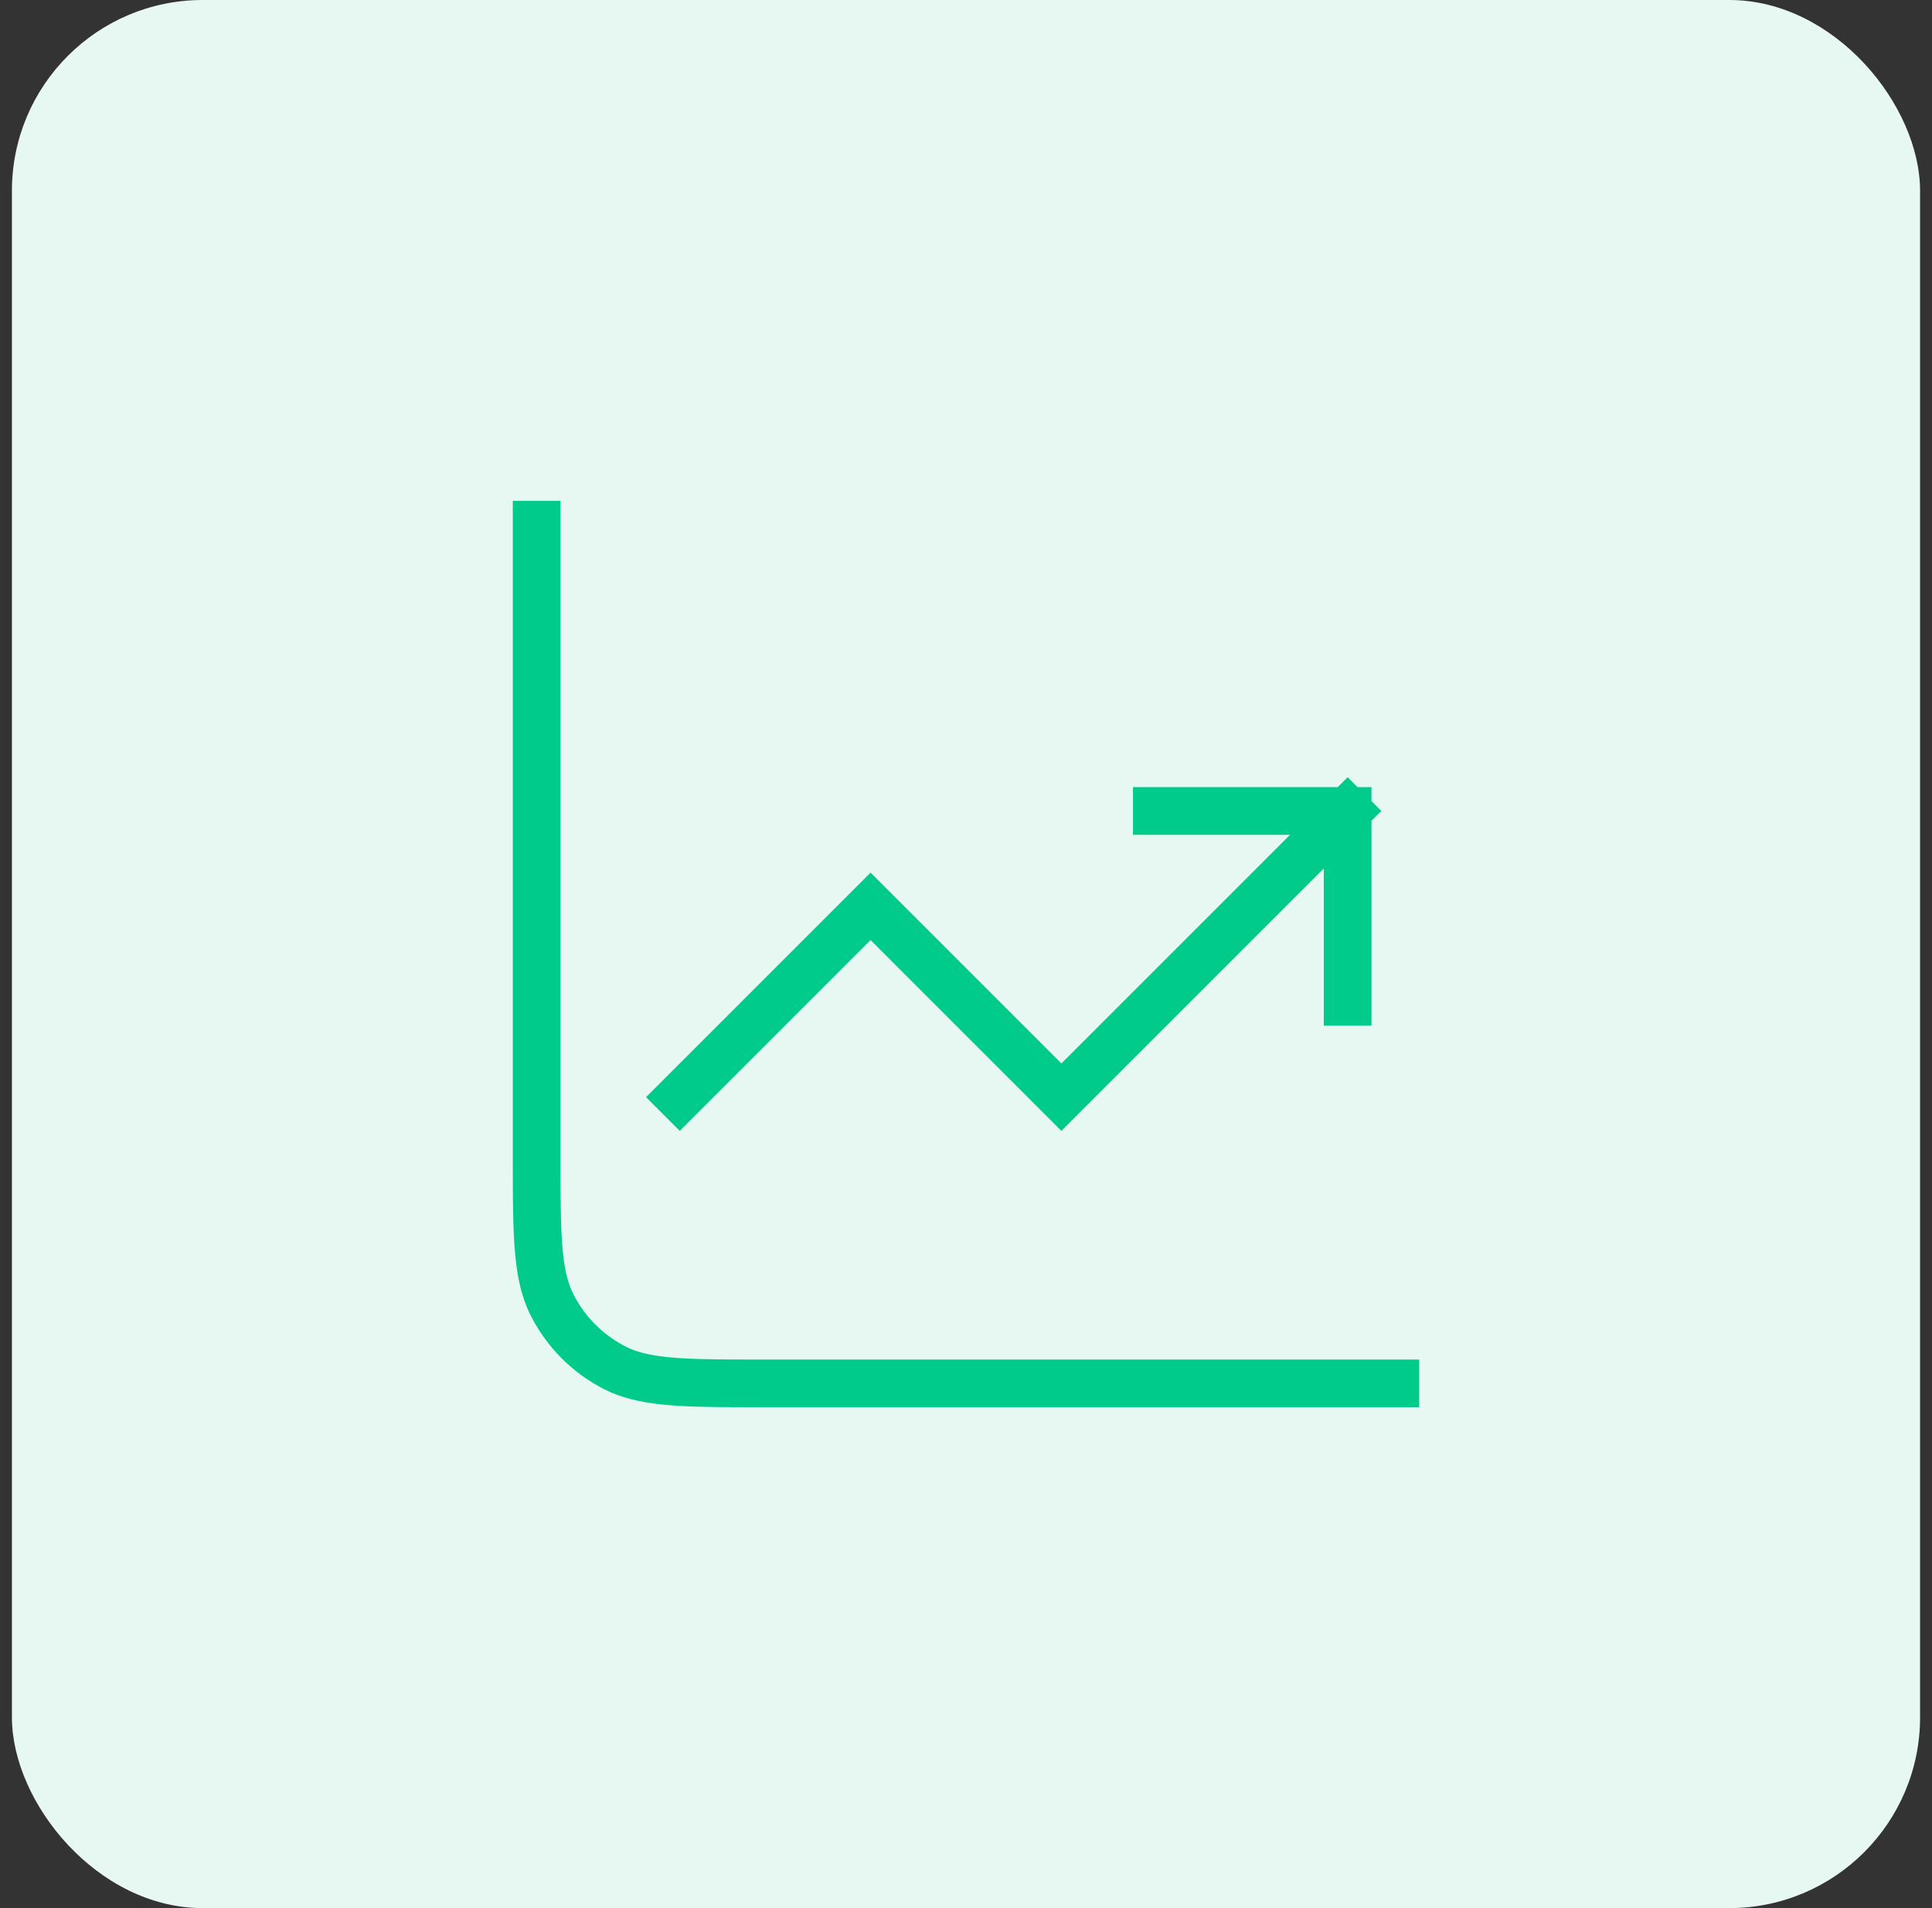
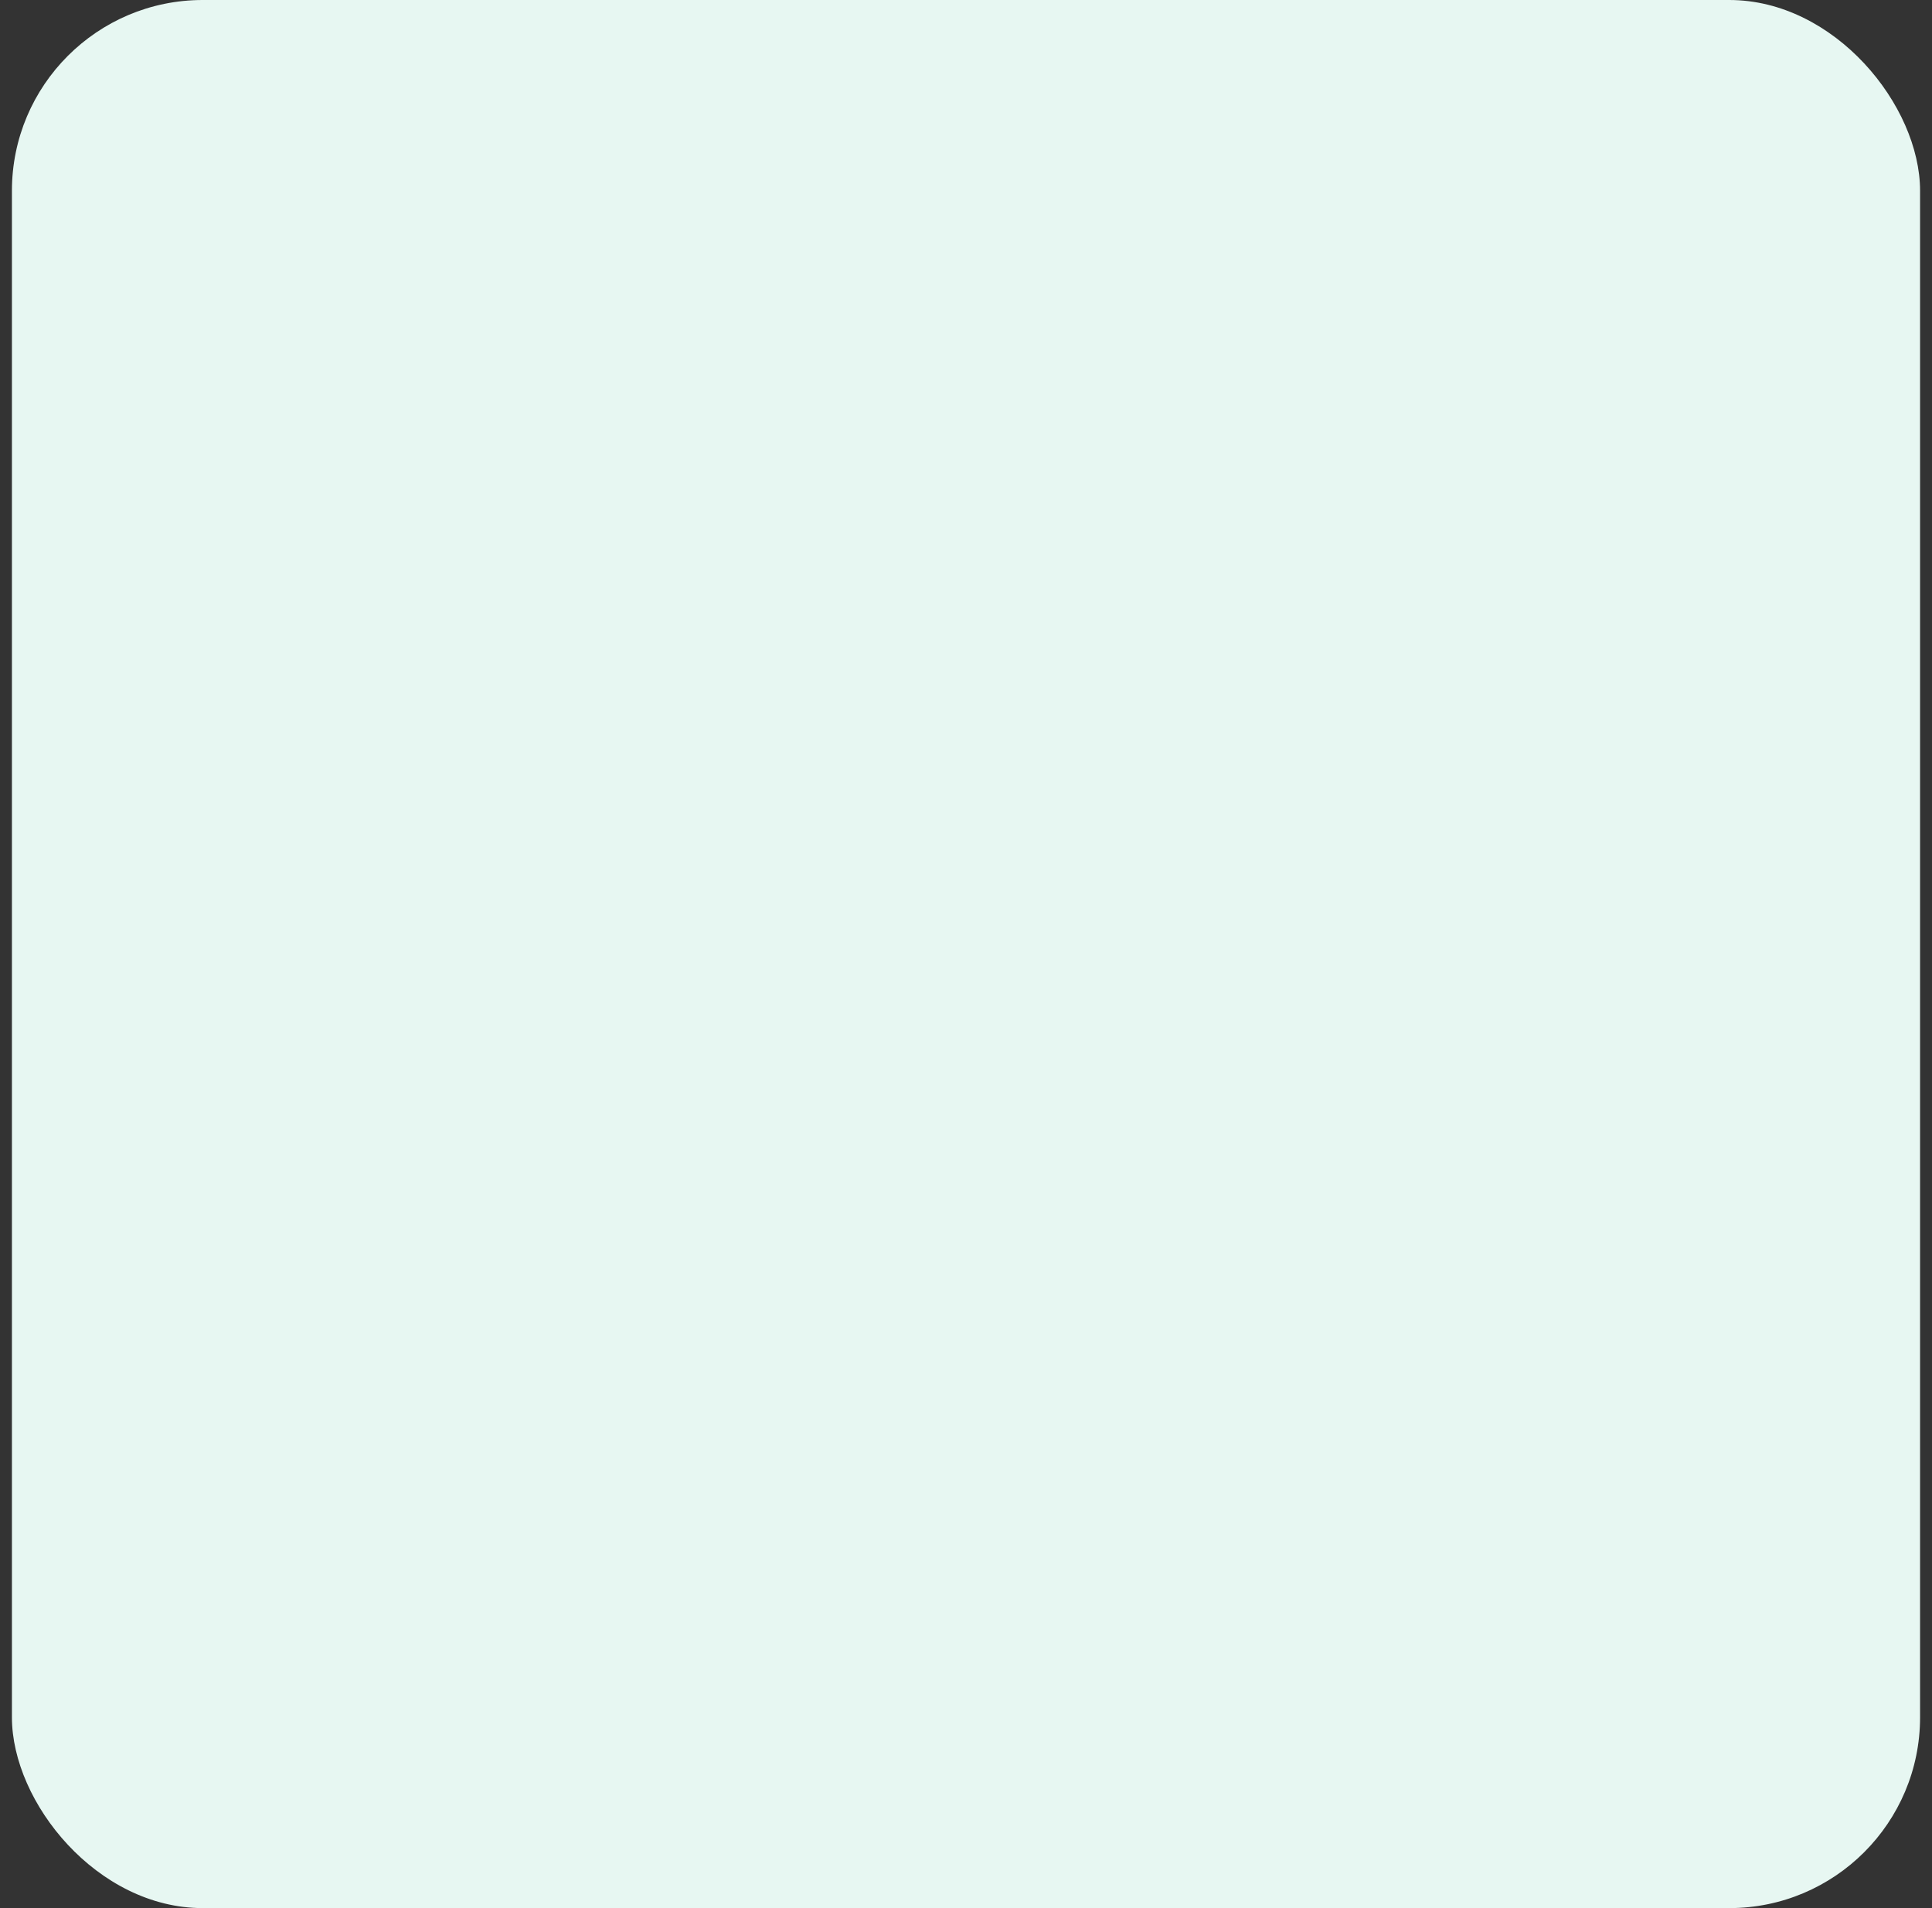
<svg xmlns="http://www.w3.org/2000/svg" width="81" height="80" fill="none" viewBox="0 0 81 80">
  <rect x="0" y="0" width="81" height="80" fill="#333333" stroke="none" />
  <rect width="80" height="80" x=".5" fill="#E7F7F2" rx="8" />
-   <path stroke="#01CB8B" stroke-linecap="square" stroke-width="2" d="M58.5 58H32.1c-3.36 0-5.04 0-6.324-.654a6 6 0 0 1-2.622-2.622C22.5 53.44 22.5 51.76 22.5 48.4V22m6 24 8-8 8 8 12-12m0 0v8m0-8h-8" />
</svg>